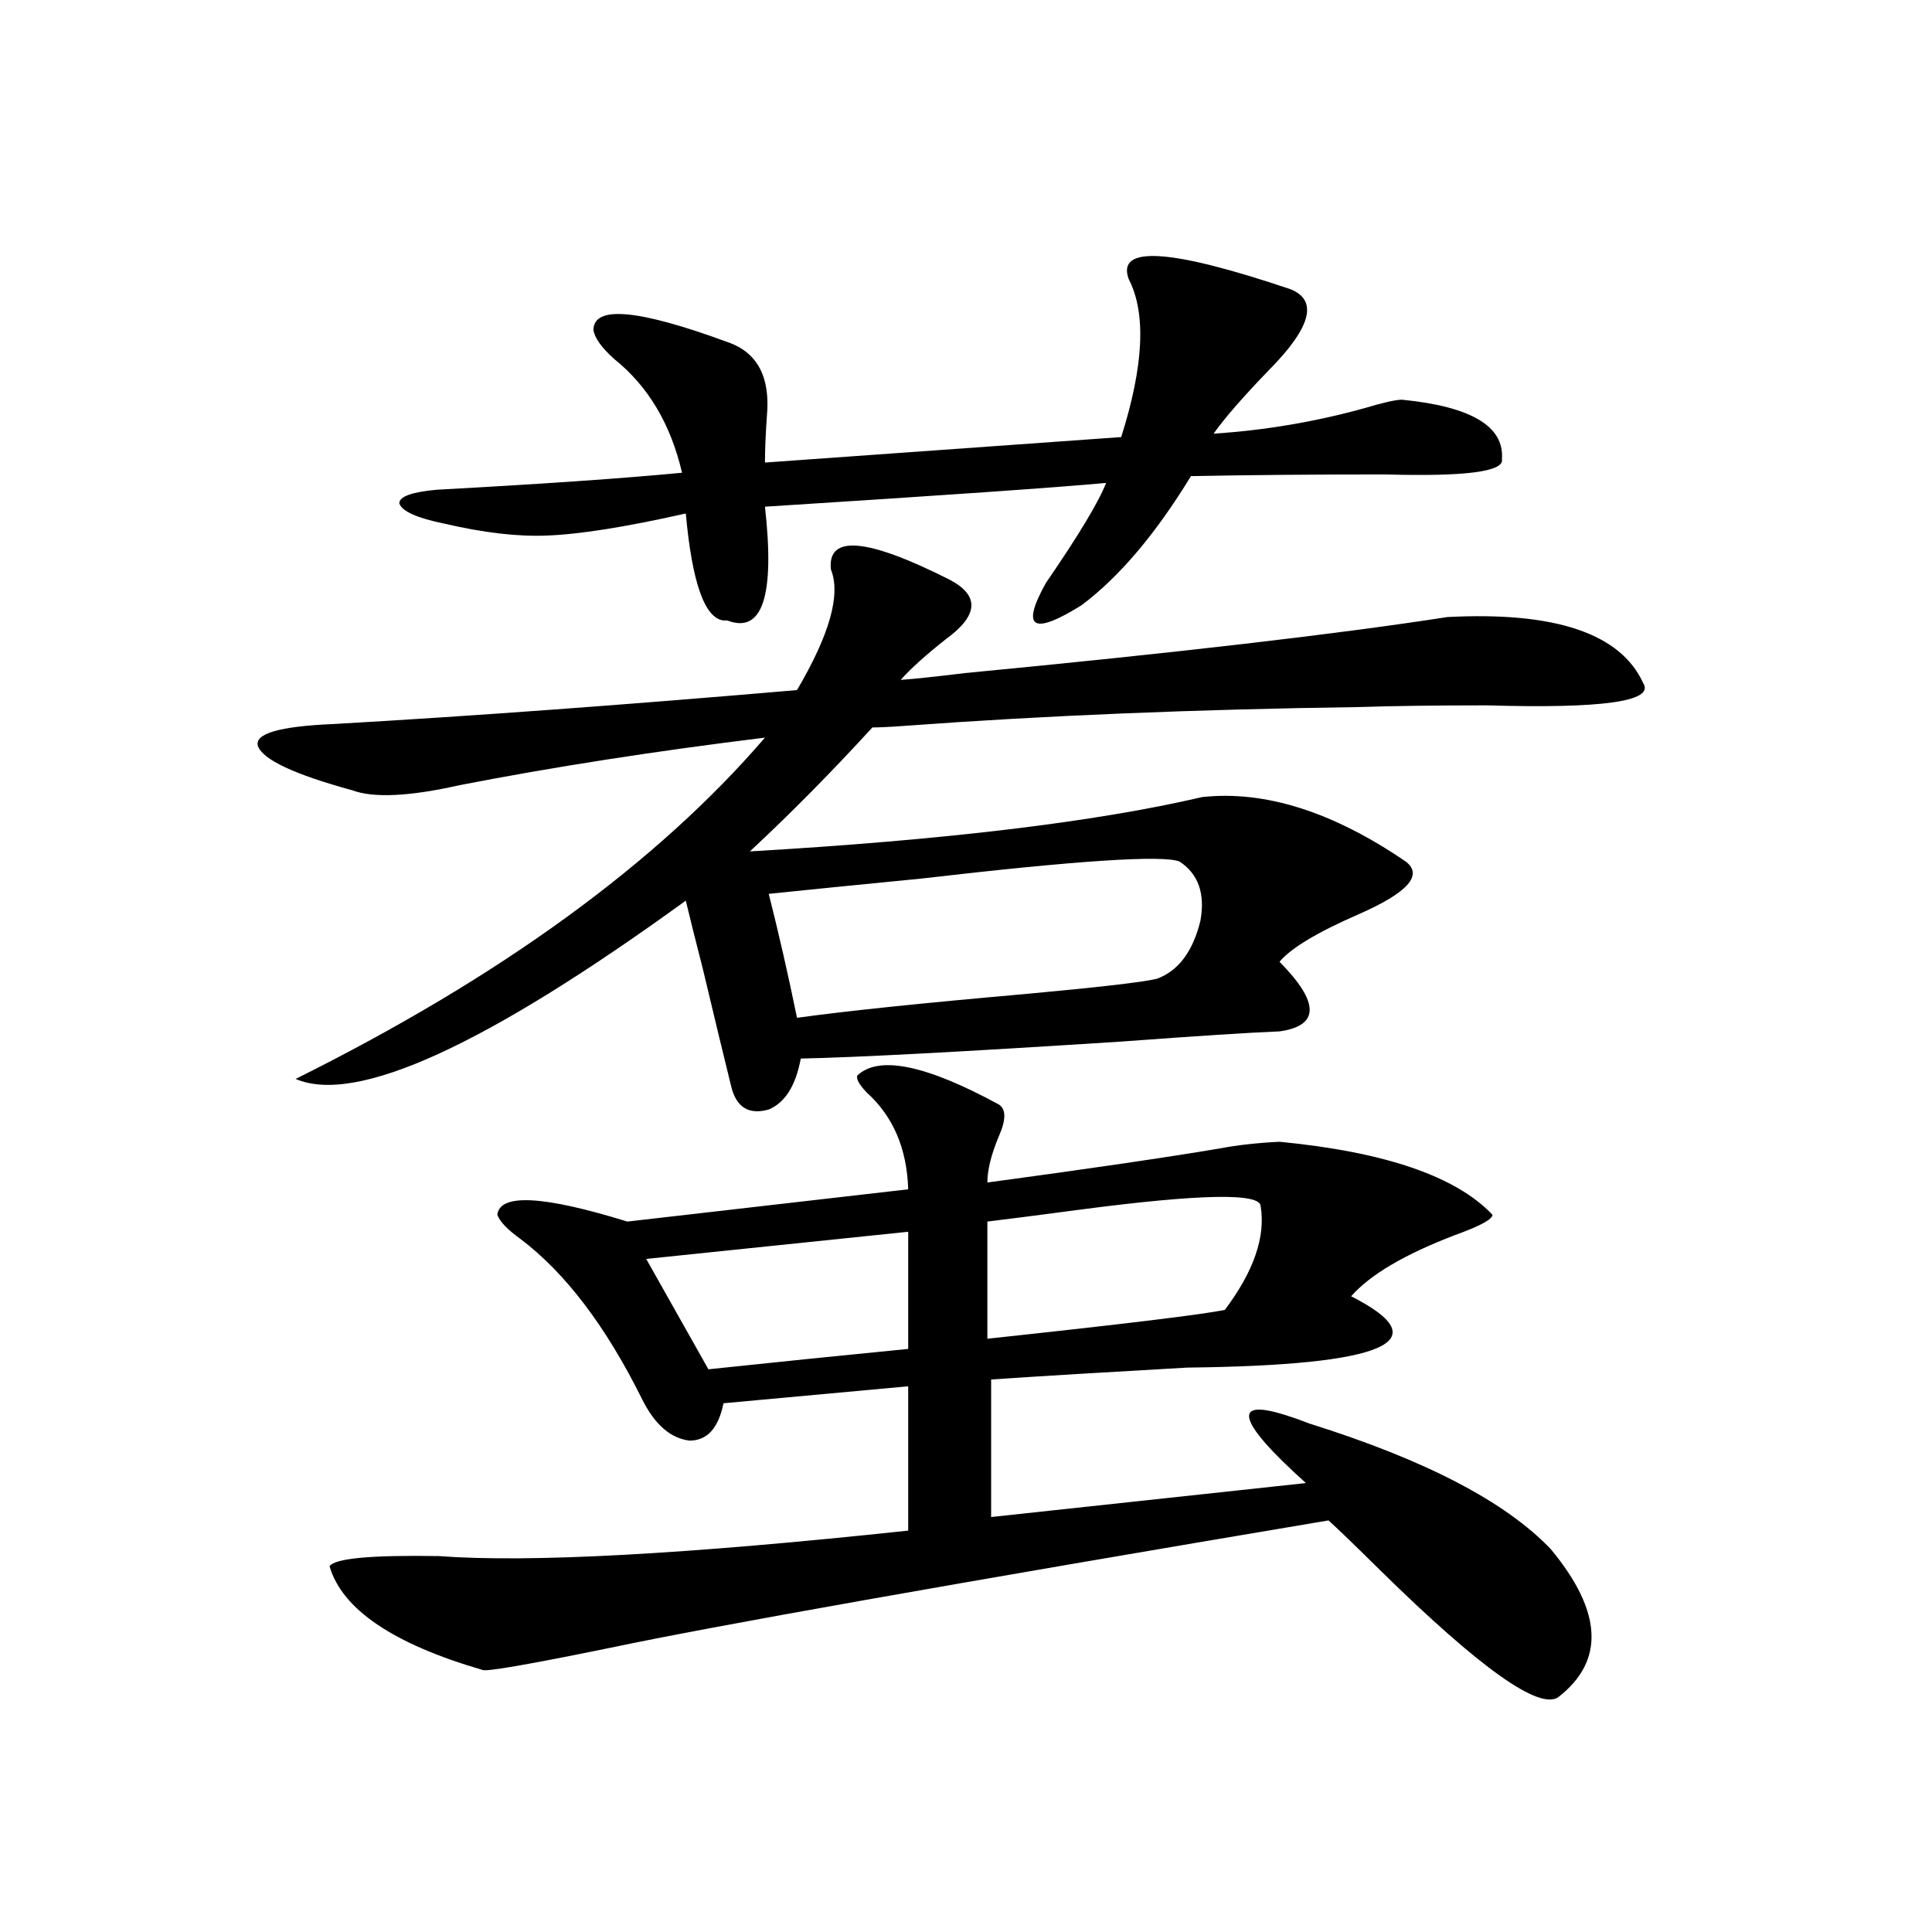
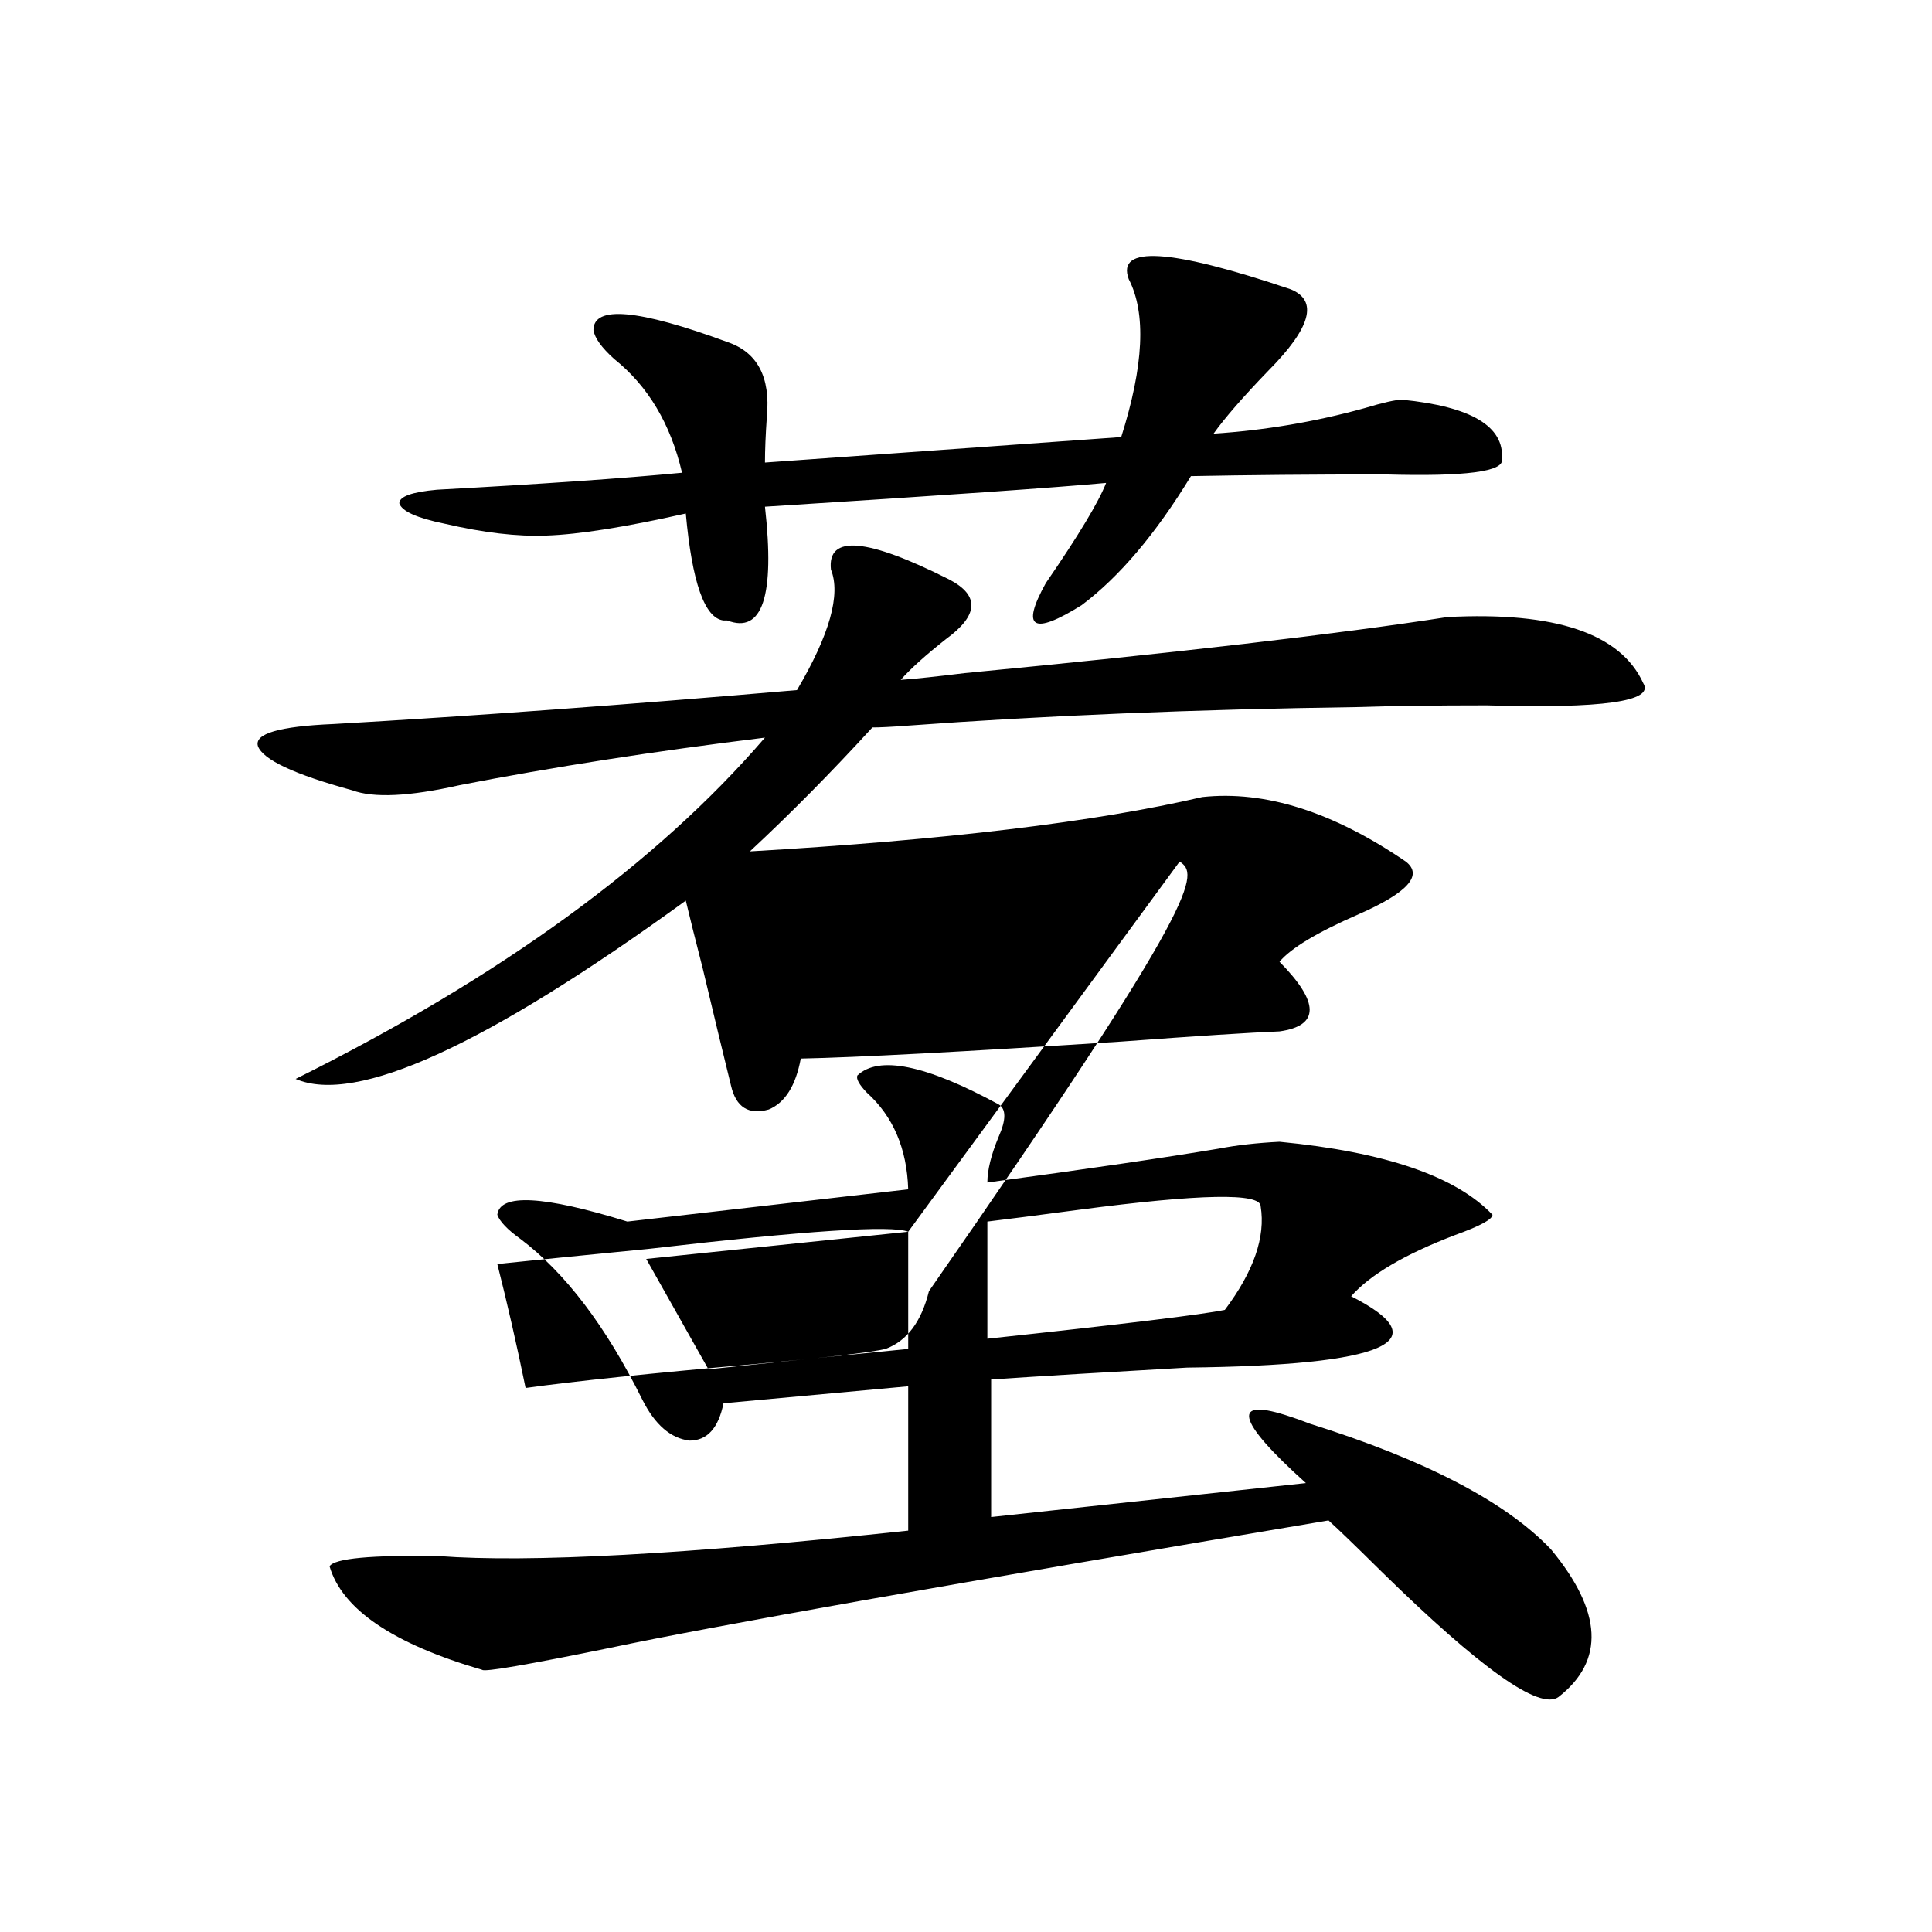
<svg xmlns="http://www.w3.org/2000/svg" version="1.1" id="图层_1" x="0px" y="0px" width="1000px" height="1000px" viewBox="0 0 1000 1000" enable-background="new 0 0 1000 1000" xml:space="preserve">
-   <path d="M430.087,294.781c-1.951-18.155,18.536-16.397,61.462,5.273c15.609,8.212,14.954,18.457-1.951,30.762  c-10.411,8.212-18.216,15.243-23.414,21.094c7.805-0.577,18.856-1.758,33.17-3.516c109.906-10.547,193.166-20.215,249.75-29.004  c55.929-2.925,89.754,8.501,101.461,34.277c5.854,9.38-21.143,13.184-80.974,11.426c-26.676,0-48.779,0.302-66.34,0.879  c-84.556,1.181-162.603,4.395-234.141,9.668c-7.805,0.591-13.658,0.879-17.561,0.879c-21.463,23.442-42.605,44.824-63.413,64.16  c100.806-5.851,178.853-15.229,234.141-28.125c32.515-3.516,67.636,7.622,105.363,33.398c9.101,7.031,0.976,16.122-24.39,27.246  c-21.463,9.38-35.121,17.578-40.975,24.609c20.808,21.094,20.808,33.11,0,36.035c-14.969,0.591-42.285,2.349-81.949,5.273  c-81.949,5.273-137.237,8.212-165.85,8.789c-2.606,14.063-8.14,22.852-16.585,26.367c-10.411,2.938-16.92-1.167-19.512-12.305  c-3.902-15.82-8.78-36.035-14.634-60.645c-3.902-15.229-6.829-26.944-8.78-35.156c-103.412,75.009-170.728,105.771-201.946,92.285  c106.004-52.734,186.978-111.621,242.921-176.66c-57.239,7.031-109.921,15.243-158.045,24.609  c-26.021,5.864-44.557,6.743-55.608,2.637c-29.923-8.198-46.188-15.82-48.779-22.852c-1.951-6.44,11.052-10.245,39.023-11.426  c71.538-4.093,151.536-9.956,239.994-17.578C429.432,328.481,435.285,307.677,430.087,294.781z M516.914,571.637  c3.902,2.349,3.902,7.91,0,16.699c-3.902,9.38-5.854,17.29-5.854,23.73c52.026-7.031,92.025-12.882,119.997-17.578  c9.101-1.758,19.512-2.925,31.219-3.516c54.633,5.273,91.37,17.88,110.241,37.793c0,2.349-6.509,5.864-19.512,10.547  c-26.021,9.97-43.901,20.517-53.657,31.641c46.173,23.442,17.881,35.747-84.876,36.914c-41.63,2.349-75.455,4.395-101.461,6.152  v71.191l162.923-17.578c-18.216-16.397-27.972-27.534-29.268-33.398c-1.311-5.851,5.854-6.152,21.463-0.879  c1.951,0.591,5.198,1.758,9.756,3.516c59.831,18.759,101.461,40.43,124.875,65.039c26.661,32.218,27.957,57.706,3.902,76.465  c-9.756,7.031-40.334-14.653-91.705-65.039c-13.018-12.882-22.118-21.671-27.316-26.367  c-195.117,32.821-319.017,54.78-371.698,65.918c-42.926,8.789-65.044,12.593-66.34,11.426  c-46.188-13.485-72.528-31.353-79.022-53.613c2.592-4.093,21.463-5.851,56.584-5.273c46.828,3.516,127.802-0.879,242.921-13.184  v-74.707l-95.607,8.789c-2.606,12.896-8.46,19.336-17.561,19.336c-9.756-1.167-17.896-8.198-24.39-21.094  c-18.871-38.081-39.999-65.918-63.413-83.496c-6.509-4.683-10.411-8.789-11.707-12.305c1.296-11.124,23.734-9.956,67.315,3.516  l145.362-16.699c-0.655-21.094-7.805-37.793-21.463-50.098c-3.902-4.093-5.533-7.031-4.878-8.789  C454.797,546.148,479.187,551.134,516.914,571.637z M668.13,149.762c14.299,5.863,10.396,19.926-11.707,42.188  c-13.018,13.485-22.438,24.32-28.292,32.52c26.661-1.758,52.682-6.152,78.047-13.184c9.756-2.926,16.25-4.395,19.512-4.395  c35.762,3.516,53.002,13.773,51.706,30.762c1.296,6.454-18.871,9.091-60.486,7.91c-37.728,0-71.218,0.302-100.485,0.879  c-18.216,29.883-37.072,52.157-56.584,66.797c-25.365,15.82-31.554,12.017-18.536-11.426c16.905-24.609,27.316-41.886,31.219-51.855  c-25.365,2.348-84.235,6.454-176.581,12.305c5.198,46.294-1.311,65.918-19.512,58.887c-0.655,0-1.311,0-1.951,0  c-9.756-1.167-16.265-19.624-19.512-55.371c-31.219,7.031-55.288,10.849-72.193,11.426c-14.969,0.591-32.529-1.456-52.682-6.152  c-14.313-2.925-22.118-6.441-23.414-10.547c0-3.516,6.494-5.851,19.512-7.031c53.978-2.926,96.248-5.851,126.826-8.789  c-5.854-25.187-17.561-44.824-35.121-58.887c-6.509-5.851-10.091-10.836-10.731-14.941c0-12.882,23.079-10.836,69.267,6.152  c15.609,5.273,22.438,18.168,20.487,38.672c-0.655,9.379-0.976,17.289-0.976,23.73c74.145-5.273,135.606-9.668,184.386-13.184  c11.707-36.914,13.003-64.16,3.902-81.738C577.721,126.91,605.692,128.668,668.13,149.762z M470.086,637.555l-135.606,14.063  l32.194,57.129c33.17-3.516,67.636-7.031,103.412-10.547V637.555z M610.57,445.953c-8.46-3.516-53.017-0.577-133.655,8.789  c-35.776,3.516-62.117,6.152-79.022,7.91c5.198,20.517,10.076,41.899,14.634,64.16c25.365-3.516,64.709-7.608,118.046-12.305  c38.368-3.516,61.127-6.152,68.291-7.91c11.052-4.093,18.536-14.063,22.438-29.883C623.894,462.652,620.326,452.407,610.57,445.953z   M652.521,624.371c0-7.031-31.219-6.44-93.656,1.758c-22.118,2.938-38.048,4.985-47.804,6.152v60.645  c70.883-7.608,111.857-12.593,122.924-14.941C648.938,658.071,655.112,640.191,652.521,624.371z" />
+   <path d="M430.087,294.781c-1.951-18.155,18.536-16.397,61.462,5.273c15.609,8.212,14.954,18.457-1.951,30.762  c-10.411,8.212-18.216,15.243-23.414,21.094c7.805-0.577,18.856-1.758,33.17-3.516c109.906-10.547,193.166-20.215,249.75-29.004  c55.929-2.925,89.754,8.501,101.461,34.277c5.854,9.38-21.143,13.184-80.974,11.426c-26.676,0-48.779,0.302-66.34,0.879  c-84.556,1.181-162.603,4.395-234.141,9.668c-7.805,0.591-13.658,0.879-17.561,0.879c-21.463,23.442-42.605,44.824-63.413,64.16  c100.806-5.851,178.853-15.229,234.141-28.125c32.515-3.516,67.636,7.622,105.363,33.398c9.101,7.031,0.976,16.122-24.39,27.246  c-21.463,9.38-35.121,17.578-40.975,24.609c20.808,21.094,20.808,33.11,0,36.035c-14.969,0.591-42.285,2.349-81.949,5.273  c-81.949,5.273-137.237,8.212-165.85,8.789c-2.606,14.063-8.14,22.852-16.585,26.367c-10.411,2.938-16.92-1.167-19.512-12.305  c-3.902-15.82-8.78-36.035-14.634-60.645c-3.902-15.229-6.829-26.944-8.78-35.156c-103.412,75.009-170.728,105.771-201.946,92.285  c106.004-52.734,186.978-111.621,242.921-176.66c-57.239,7.031-109.921,15.243-158.045,24.609  c-26.021,5.864-44.557,6.743-55.608,2.637c-29.923-8.198-46.188-15.82-48.779-22.852c-1.951-6.44,11.052-10.245,39.023-11.426  c71.538-4.093,151.536-9.956,239.994-17.578C429.432,328.481,435.285,307.677,430.087,294.781z M516.914,571.637  c3.902,2.349,3.902,7.91,0,16.699c-3.902,9.38-5.854,17.29-5.854,23.73c52.026-7.031,92.025-12.882,119.997-17.578  c9.101-1.758,19.512-2.925,31.219-3.516c54.633,5.273,91.37,17.88,110.241,37.793c0,2.349-6.509,5.864-19.512,10.547  c-26.021,9.97-43.901,20.517-53.657,31.641c46.173,23.442,17.881,35.747-84.876,36.914c-41.63,2.349-75.455,4.395-101.461,6.152  v71.191l162.923-17.578c-18.216-16.397-27.972-27.534-29.268-33.398c-1.311-5.851,5.854-6.152,21.463-0.879  c1.951,0.591,5.198,1.758,9.756,3.516c59.831,18.759,101.461,40.43,124.875,65.039c26.661,32.218,27.957,57.706,3.902,76.465  c-9.756,7.031-40.334-14.653-91.705-65.039c-13.018-12.882-22.118-21.671-27.316-26.367  c-195.117,32.821-319.017,54.78-371.698,65.918c-42.926,8.789-65.044,12.593-66.34,11.426  c-46.188-13.485-72.528-31.353-79.022-53.613c2.592-4.093,21.463-5.851,56.584-5.273c46.828,3.516,127.802-0.879,242.921-13.184  v-74.707l-95.607,8.789c-2.606,12.896-8.46,19.336-17.561,19.336c-9.756-1.167-17.896-8.198-24.39-21.094  c-18.871-38.081-39.999-65.918-63.413-83.496c-6.509-4.683-10.411-8.789-11.707-12.305c1.296-11.124,23.734-9.956,67.315,3.516  l145.362-16.699c-0.655-21.094-7.805-37.793-21.463-50.098c-3.902-4.093-5.533-7.031-4.878-8.789  C454.797,546.148,479.187,551.134,516.914,571.637z M668.13,149.762c14.299,5.863,10.396,19.926-11.707,42.188  c-13.018,13.485-22.438,24.32-28.292,32.52c26.661-1.758,52.682-6.152,78.047-13.184c9.756-2.926,16.25-4.395,19.512-4.395  c35.762,3.516,53.002,13.773,51.706,30.762c1.296,6.454-18.871,9.091-60.486,7.91c-37.728,0-71.218,0.302-100.485,0.879  c-18.216,29.883-37.072,52.157-56.584,66.797c-25.365,15.82-31.554,12.017-18.536-11.426c16.905-24.609,27.316-41.886,31.219-51.855  c-25.365,2.348-84.235,6.454-176.581,12.305c5.198,46.294-1.311,65.918-19.512,58.887c-0.655,0-1.311,0-1.951,0  c-9.756-1.167-16.265-19.624-19.512-55.371c-31.219,7.031-55.288,10.849-72.193,11.426c-14.969,0.591-32.529-1.456-52.682-6.152  c-14.313-2.925-22.118-6.441-23.414-10.547c0-3.516,6.494-5.851,19.512-7.031c53.978-2.926,96.248-5.851,126.826-8.789  c-5.854-25.187-17.561-44.824-35.121-58.887c-6.509-5.851-10.091-10.836-10.731-14.941c0-12.882,23.079-10.836,69.267,6.152  c15.609,5.273,22.438,18.168,20.487,38.672c-0.655,9.379-0.976,17.289-0.976,23.73c74.145-5.273,135.606-9.668,184.386-13.184  c11.707-36.914,13.003-64.16,3.902-81.738C577.721,126.91,605.692,128.668,668.13,149.762z M470.086,637.555l-135.606,14.063  l32.194,57.129c33.17-3.516,67.636-7.031,103.412-10.547V637.555z c-8.46-3.516-53.017-0.577-133.655,8.789  c-35.776,3.516-62.117,6.152-79.022,7.91c5.198,20.517,10.076,41.899,14.634,64.16c25.365-3.516,64.709-7.608,118.046-12.305  c38.368-3.516,61.127-6.152,68.291-7.91c11.052-4.093,18.536-14.063,22.438-29.883C623.894,462.652,620.326,452.407,610.57,445.953z   M652.521,624.371c0-7.031-31.219-6.44-93.656,1.758c-22.118,2.938-38.048,4.985-47.804,6.152v60.645  c70.883-7.608,111.857-12.593,122.924-14.941C648.938,658.071,655.112,640.191,652.521,624.371z" />
</svg>